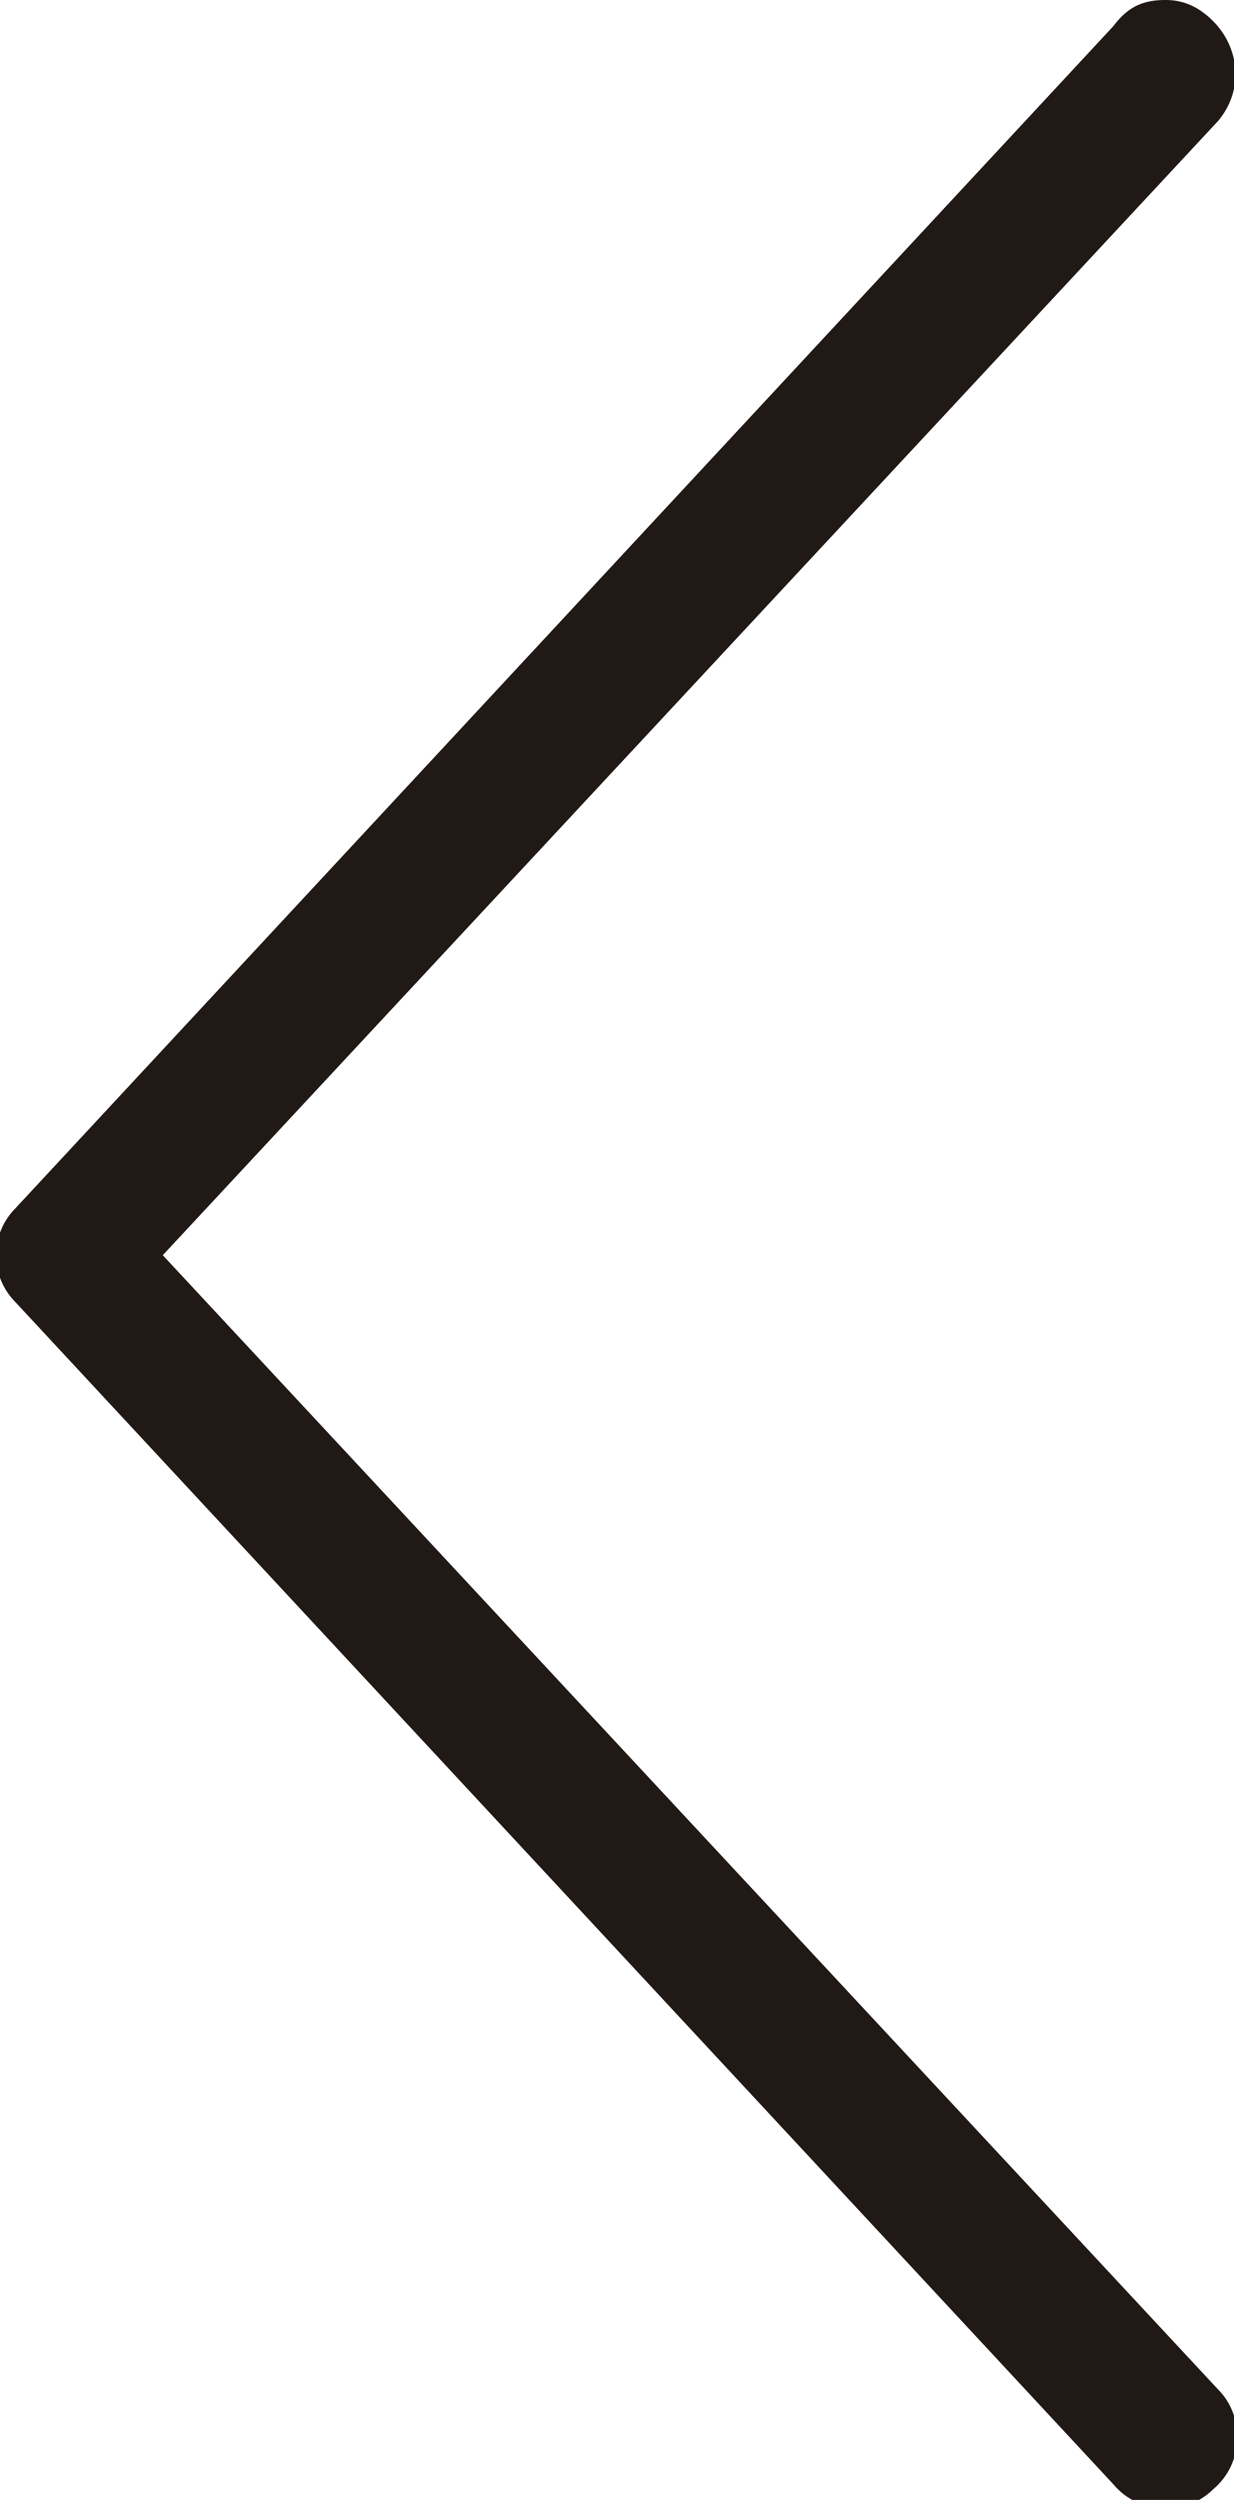
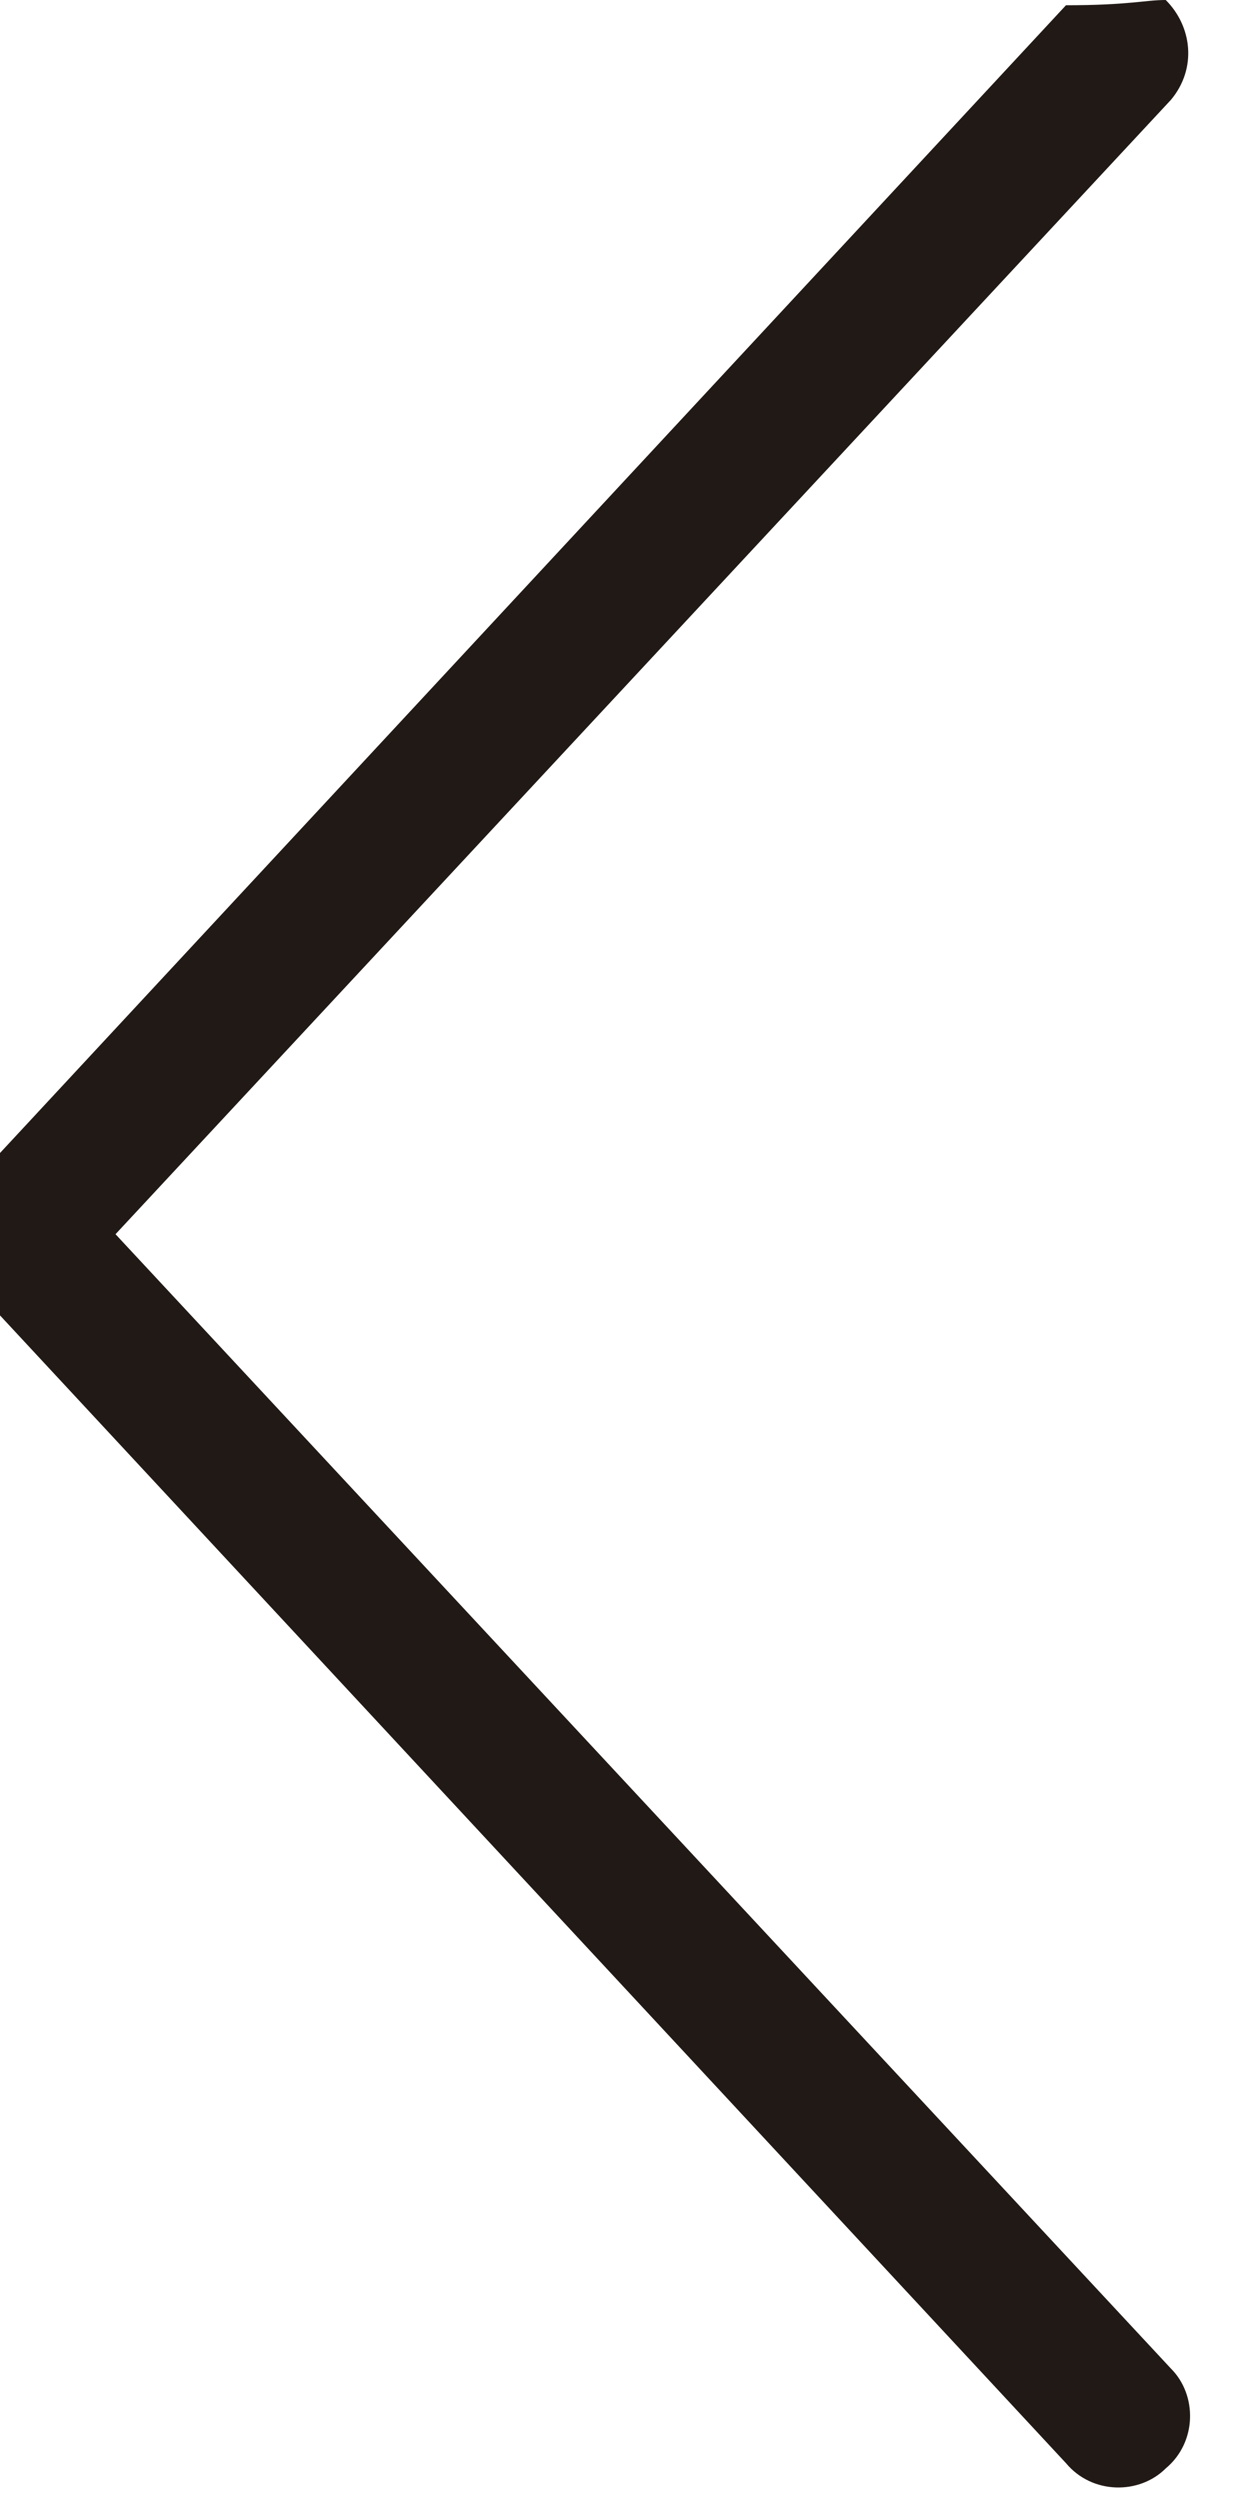
<svg xmlns="http://www.w3.org/2000/svg" version="1.1" id="scroll_to_top" x="0px" y="0px" viewBox="-204.3 373.1 23.5 47.6" style="enable-background:new -204.3 373.1 23.5 47.6;" xml:space="preserve">
  <style type="text/css">
	.st0{fill:#211915;}
</style>
-   <path class="st0" d="M-182.1,373.1c0.3,0,0.6,0.1,0.9,0.4c0.5,0.5,0.6,1.3,0.1,1.9l-20.1,21.6l20.1,21.6c0.5,0.5,0.5,1.4-0.1,1.9  c-0.5,0.5-1.4,0.5-1.9-0.1l-20.9-22.5c-0.5-0.5-0.5-1.3,0-1.8l20.9-22.5C-182.8,373.2-182.5,373.1-182.1,373.1z" />
+   <path class="st0" d="M-182.1,373.1c0.5,0.5,0.6,1.3,0.1,1.9l-20.1,21.6l20.1,21.6c0.5,0.5,0.5,1.4-0.1,1.9  c-0.5,0.5-1.4,0.5-1.9-0.1l-20.9-22.5c-0.5-0.5-0.5-1.3,0-1.8l20.9-22.5C-182.8,373.2-182.5,373.1-182.1,373.1z" />
</svg>